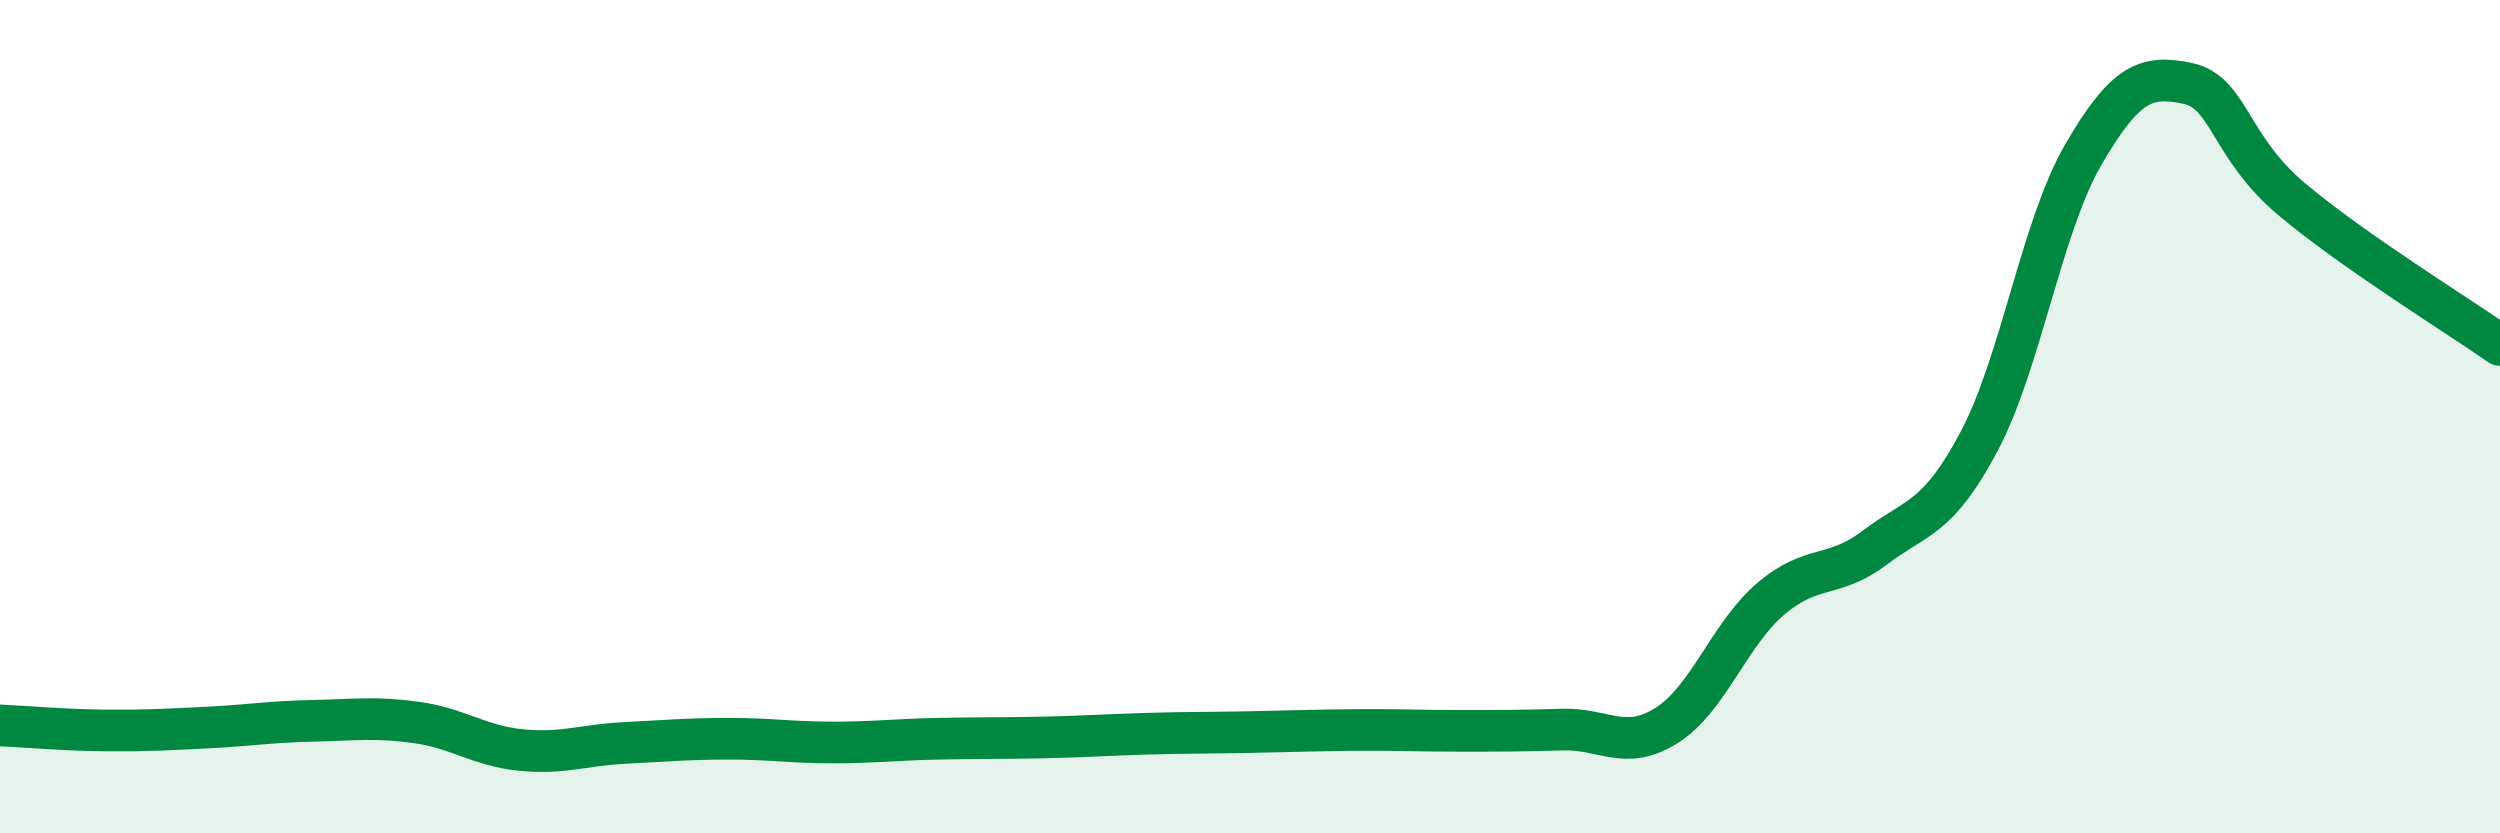
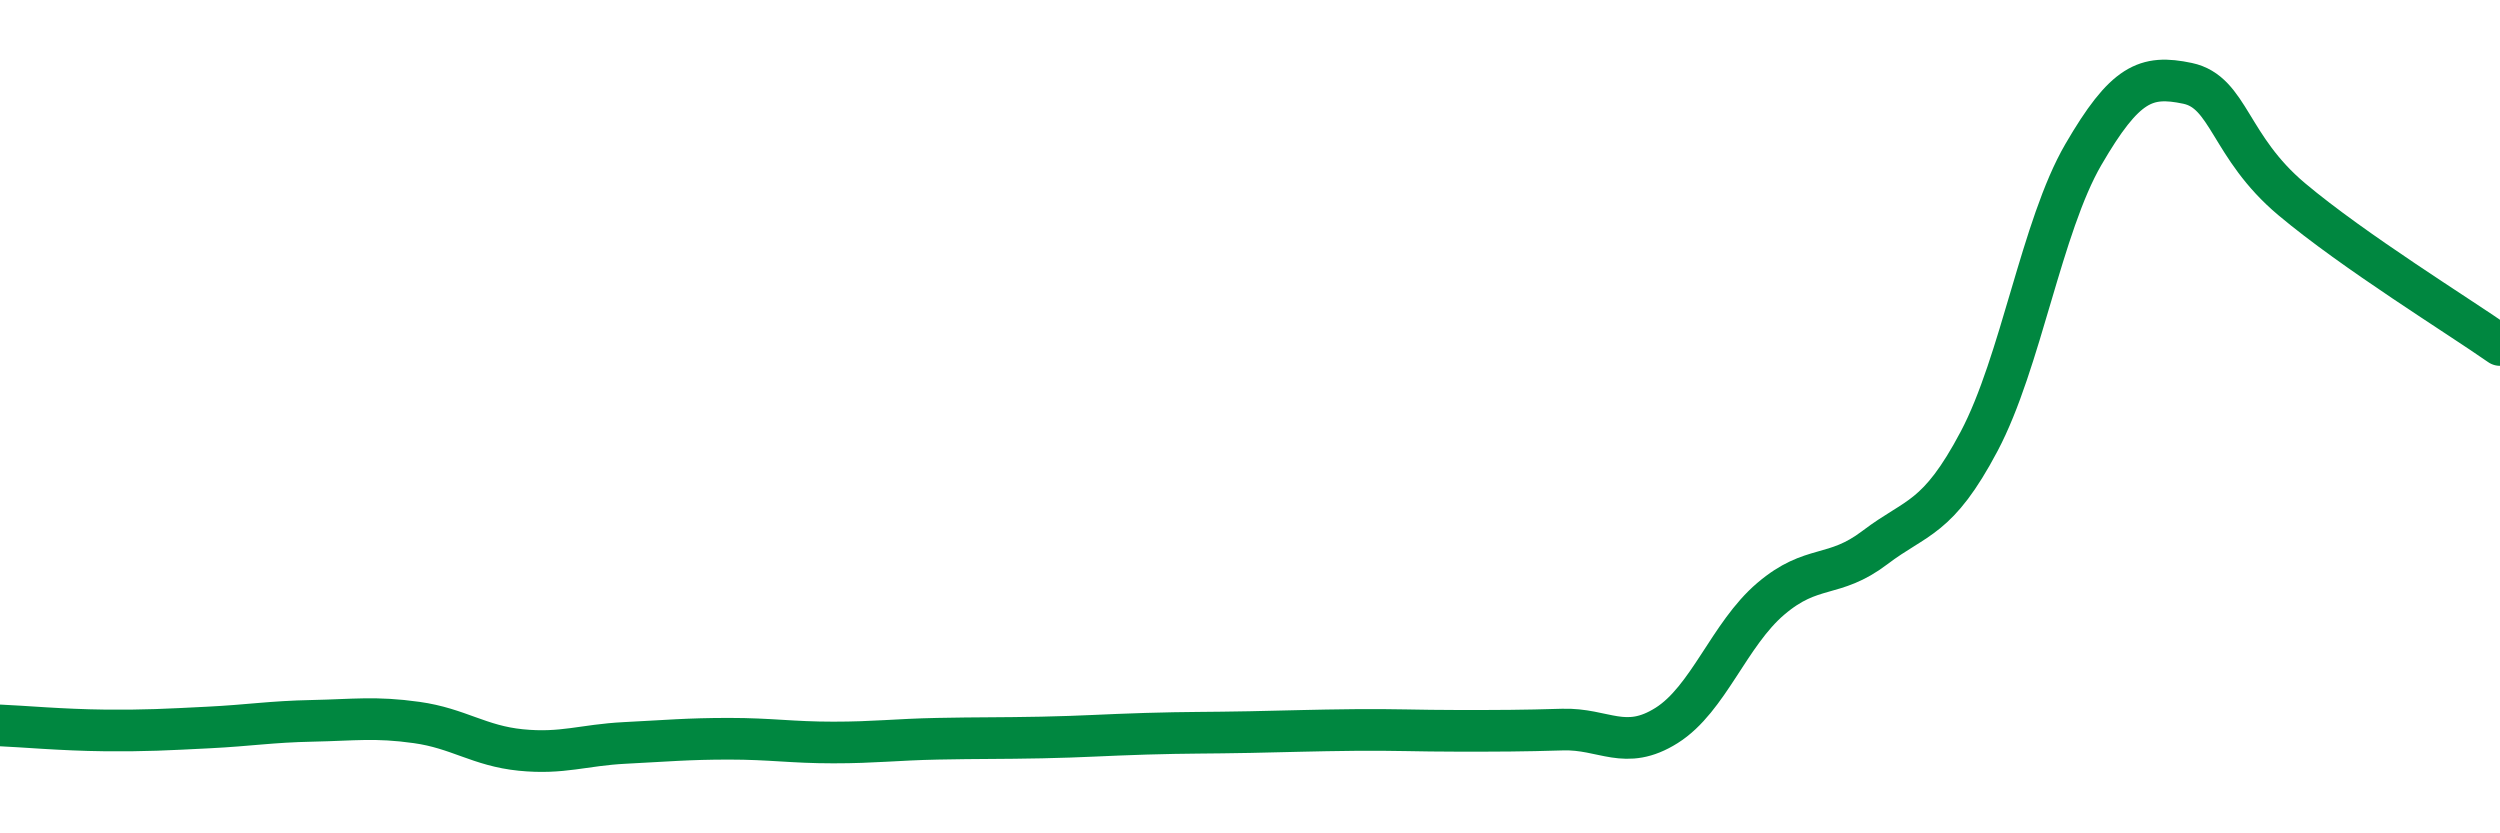
<svg xmlns="http://www.w3.org/2000/svg" width="60" height="20" viewBox="0 0 60 20">
-   <path d="M 0,17.41 C 0.5,17.43 1.5,17.52 2.5,17.53 C 3.5,17.54 4,17.51 5,17.46 C 6,17.41 6.5,17.32 7.5,17.3 C 8.5,17.28 9,17.2 10,17.34 C 11,17.48 11.5,17.9 12.5,18 C 13.5,18.1 14,17.88 15,17.83 C 16,17.78 16.5,17.73 17.5,17.73 C 18.5,17.73 19,17.82 20,17.82 C 21,17.82 21.5,17.75 22.5,17.73 C 23.5,17.71 24,17.72 25,17.7 C 26,17.68 26.5,17.64 27.5,17.61 C 28.5,17.58 29,17.59 30,17.57 C 31,17.55 31.5,17.53 32.5,17.52 C 33.5,17.51 34,17.54 35,17.54 C 36,17.54 36.5,17.54 37.5,17.51 C 38.5,17.48 39,18.04 40,17.41 C 41,16.78 41.5,15.22 42.5,14.37 C 43.5,13.52 44,13.9 45,13.14 C 46,12.38 46.5,12.48 47.5,10.59 C 48.5,8.7 49,5.43 50,3.71 C 51,1.99 51.5,1.79 52.5,2 C 53.5,2.21 53.5,3.52 55,4.78 C 56.5,6.04 59,7.58 60,8.28L60 20L0 20Z" fill="#008740" opacity="0.1" stroke-linecap="round" stroke-linejoin="round" />
  <path d="M 0,17.41 C 0.5,17.43 1.5,17.52 2.5,17.53 C 3.5,17.54 4,17.51 5,17.46 C 6,17.41 6.5,17.32 7.5,17.3 C 8.5,17.28 9,17.2 10,17.34 C 11,17.48 11.5,17.9 12.5,18 C 13.5,18.1 14,17.88 15,17.83 C 16,17.78 16.5,17.73 17.5,17.73 C 18.5,17.73 19,17.82 20,17.82 C 21,17.82 21.5,17.75 22.5,17.73 C 23.5,17.71 24,17.72 25,17.7 C 26,17.68 26.5,17.64 27.5,17.61 C 28.5,17.58 29,17.59 30,17.57 C 31,17.55 31.5,17.53 32.5,17.52 C 33.5,17.51 34,17.54 35,17.54 C 36,17.54 36.5,17.54 37.5,17.51 C 38.5,17.48 39,18.04 40,17.41 C 41,16.78 41.5,15.22 42.5,14.37 C 43.5,13.52 44,13.9 45,13.14 C 46,12.38 46.5,12.48 47.5,10.59 C 48.5,8.7 49,5.43 50,3.71 C 51,1.99 51.5,1.79 52.5,2 C 53.5,2.21 53.5,3.52 55,4.78 C 56.5,6.04 59,7.58 60,8.28" stroke="#008740" stroke-width="1" fill="none" stroke-linecap="round" stroke-linejoin="round" />
</svg>